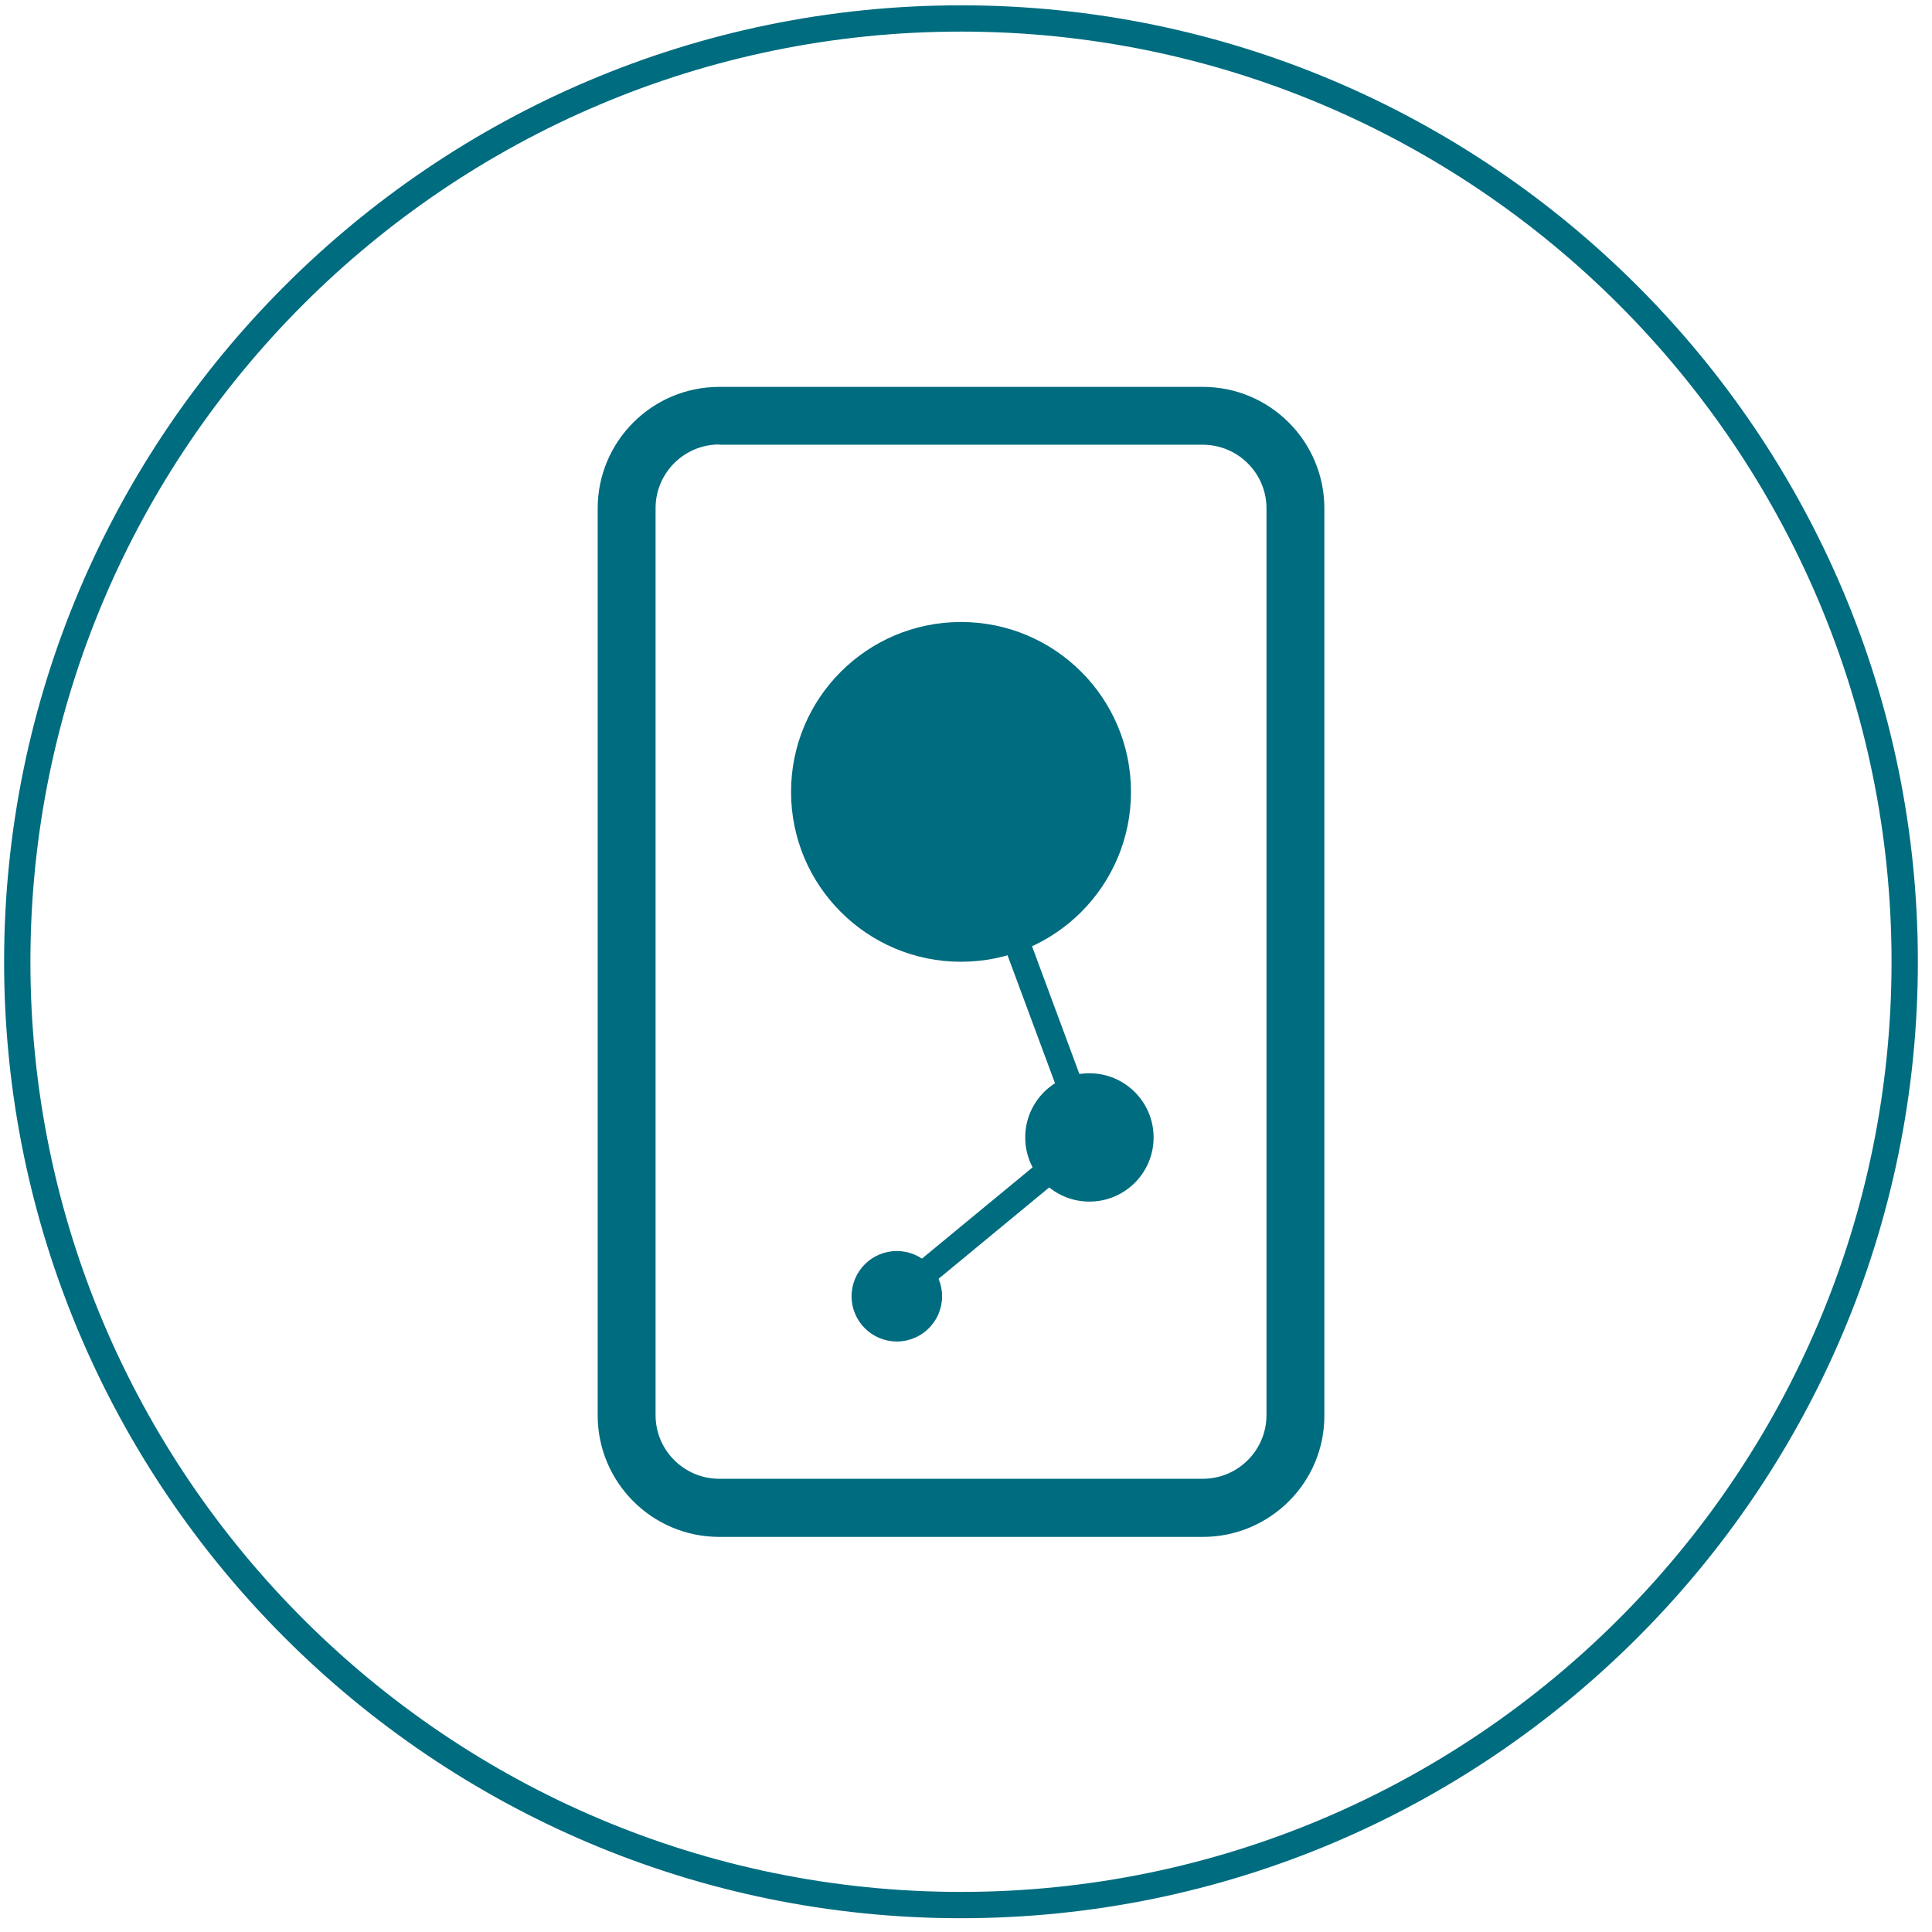
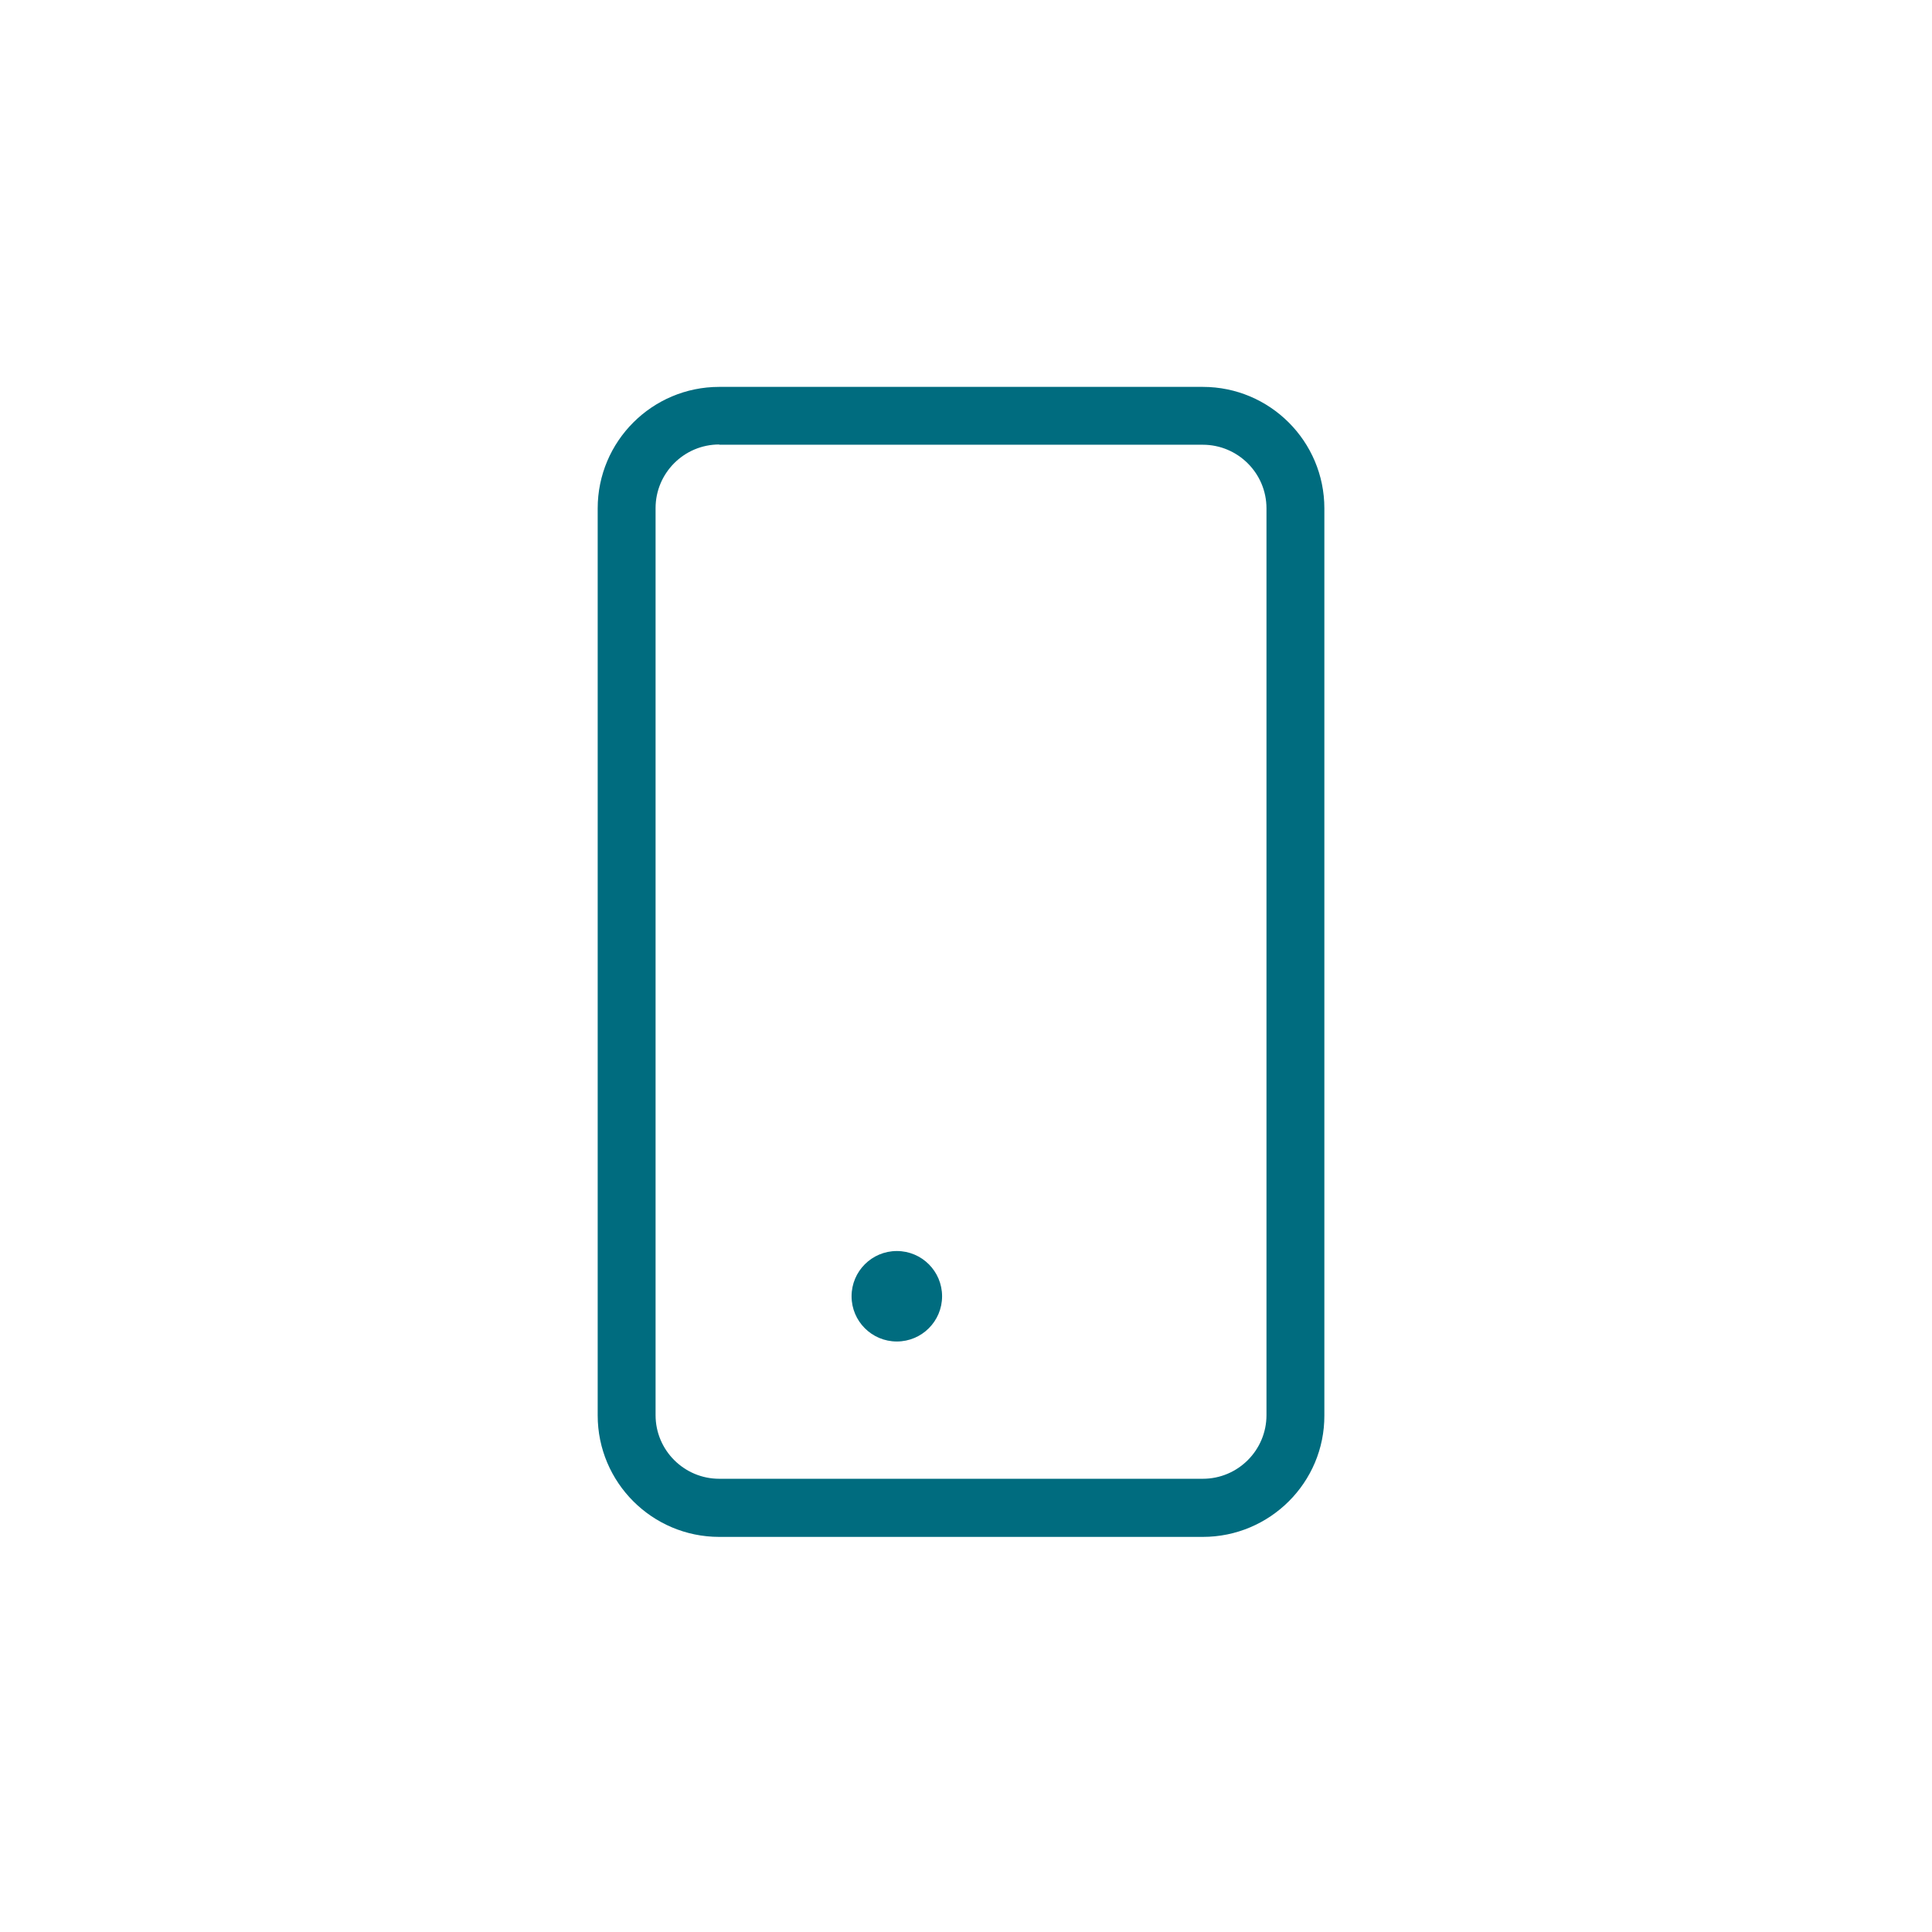
<svg xmlns="http://www.w3.org/2000/svg" width="127" height="127" viewBox="0 0 127 127" fill="none">
  <path d="M79.067 101.028H47.279C42.869 101.028 39.289 97.449 39.289 93.041V33.418C39.289 29.01 42.869 25.432 47.279 25.432H79.067C83.477 25.432 87.057 29.01 87.057 33.418V93.041C87.074 97.449 83.477 101.028 79.067 101.028ZM47.279 29.218C44.962 29.218 43.094 31.102 43.094 33.401V93.024C43.094 95.34 44.979 97.207 47.279 97.207H79.067C81.384 97.207 83.252 95.323 83.252 93.024V33.418C83.252 31.102 81.367 29.235 79.067 29.235H47.279V29.218Z" fill="#006C7F" />
-   <path d="M63.172 63.221C69.343 63.221 74.345 58.222 74.345 52.054C74.345 45.886 69.343 40.887 63.172 40.887C57.002 40.887 52 45.886 52 52.054C52 58.222 57.002 63.221 63.172 63.221Z" fill="#006C7F" />
-   <path d="M71.612 78.987C73.943 78.987 75.832 77.098 75.832 74.769C75.832 72.439 73.943 70.551 71.612 70.551C69.282 70.551 67.393 72.439 67.393 74.769C67.393 77.098 69.282 78.987 71.612 78.987Z" fill="#006C7F" />
  <path d="M58.953 88.183C60.596 88.183 61.928 86.852 61.928 85.21C61.928 83.567 60.596 82.236 58.953 82.236C57.31 82.236 55.978 83.567 55.978 85.21C55.978 86.852 57.31 88.183 58.953 88.183Z" fill="#006C7F" />
-   <path d="M58.954 86.074C58.712 86.074 58.452 85.971 58.279 85.763C57.968 85.4 58.02 84.847 58.4 84.553L70.576 74.509L62.361 52.365C62.188 51.915 62.43 51.414 62.862 51.258C63.312 51.086 63.813 51.328 63.969 51.76L72.391 74.475C72.513 74.82 72.409 75.201 72.132 75.443L59.49 85.884C59.351 86.005 59.161 86.074 58.954 86.074Z" fill="#006C7F" />
-   <path d="M63.17 126.094C28.494 126.094 0.27 97.882 0.27 63.221C0.27 28.561 28.494 0.349 63.17 0.349C97.846 0.349 126.071 28.544 126.071 63.221C126.071 97.899 97.863 126.094 63.17 126.094ZM63.17 2.077C29.446 2.077 1.999 29.512 1.999 63.221C1.999 96.931 29.446 124.365 63.17 124.365C96.895 124.365 124.341 96.931 124.341 63.221C124.341 29.512 96.895 2.077 63.17 2.077Z" fill="#006C7F" />
</svg>